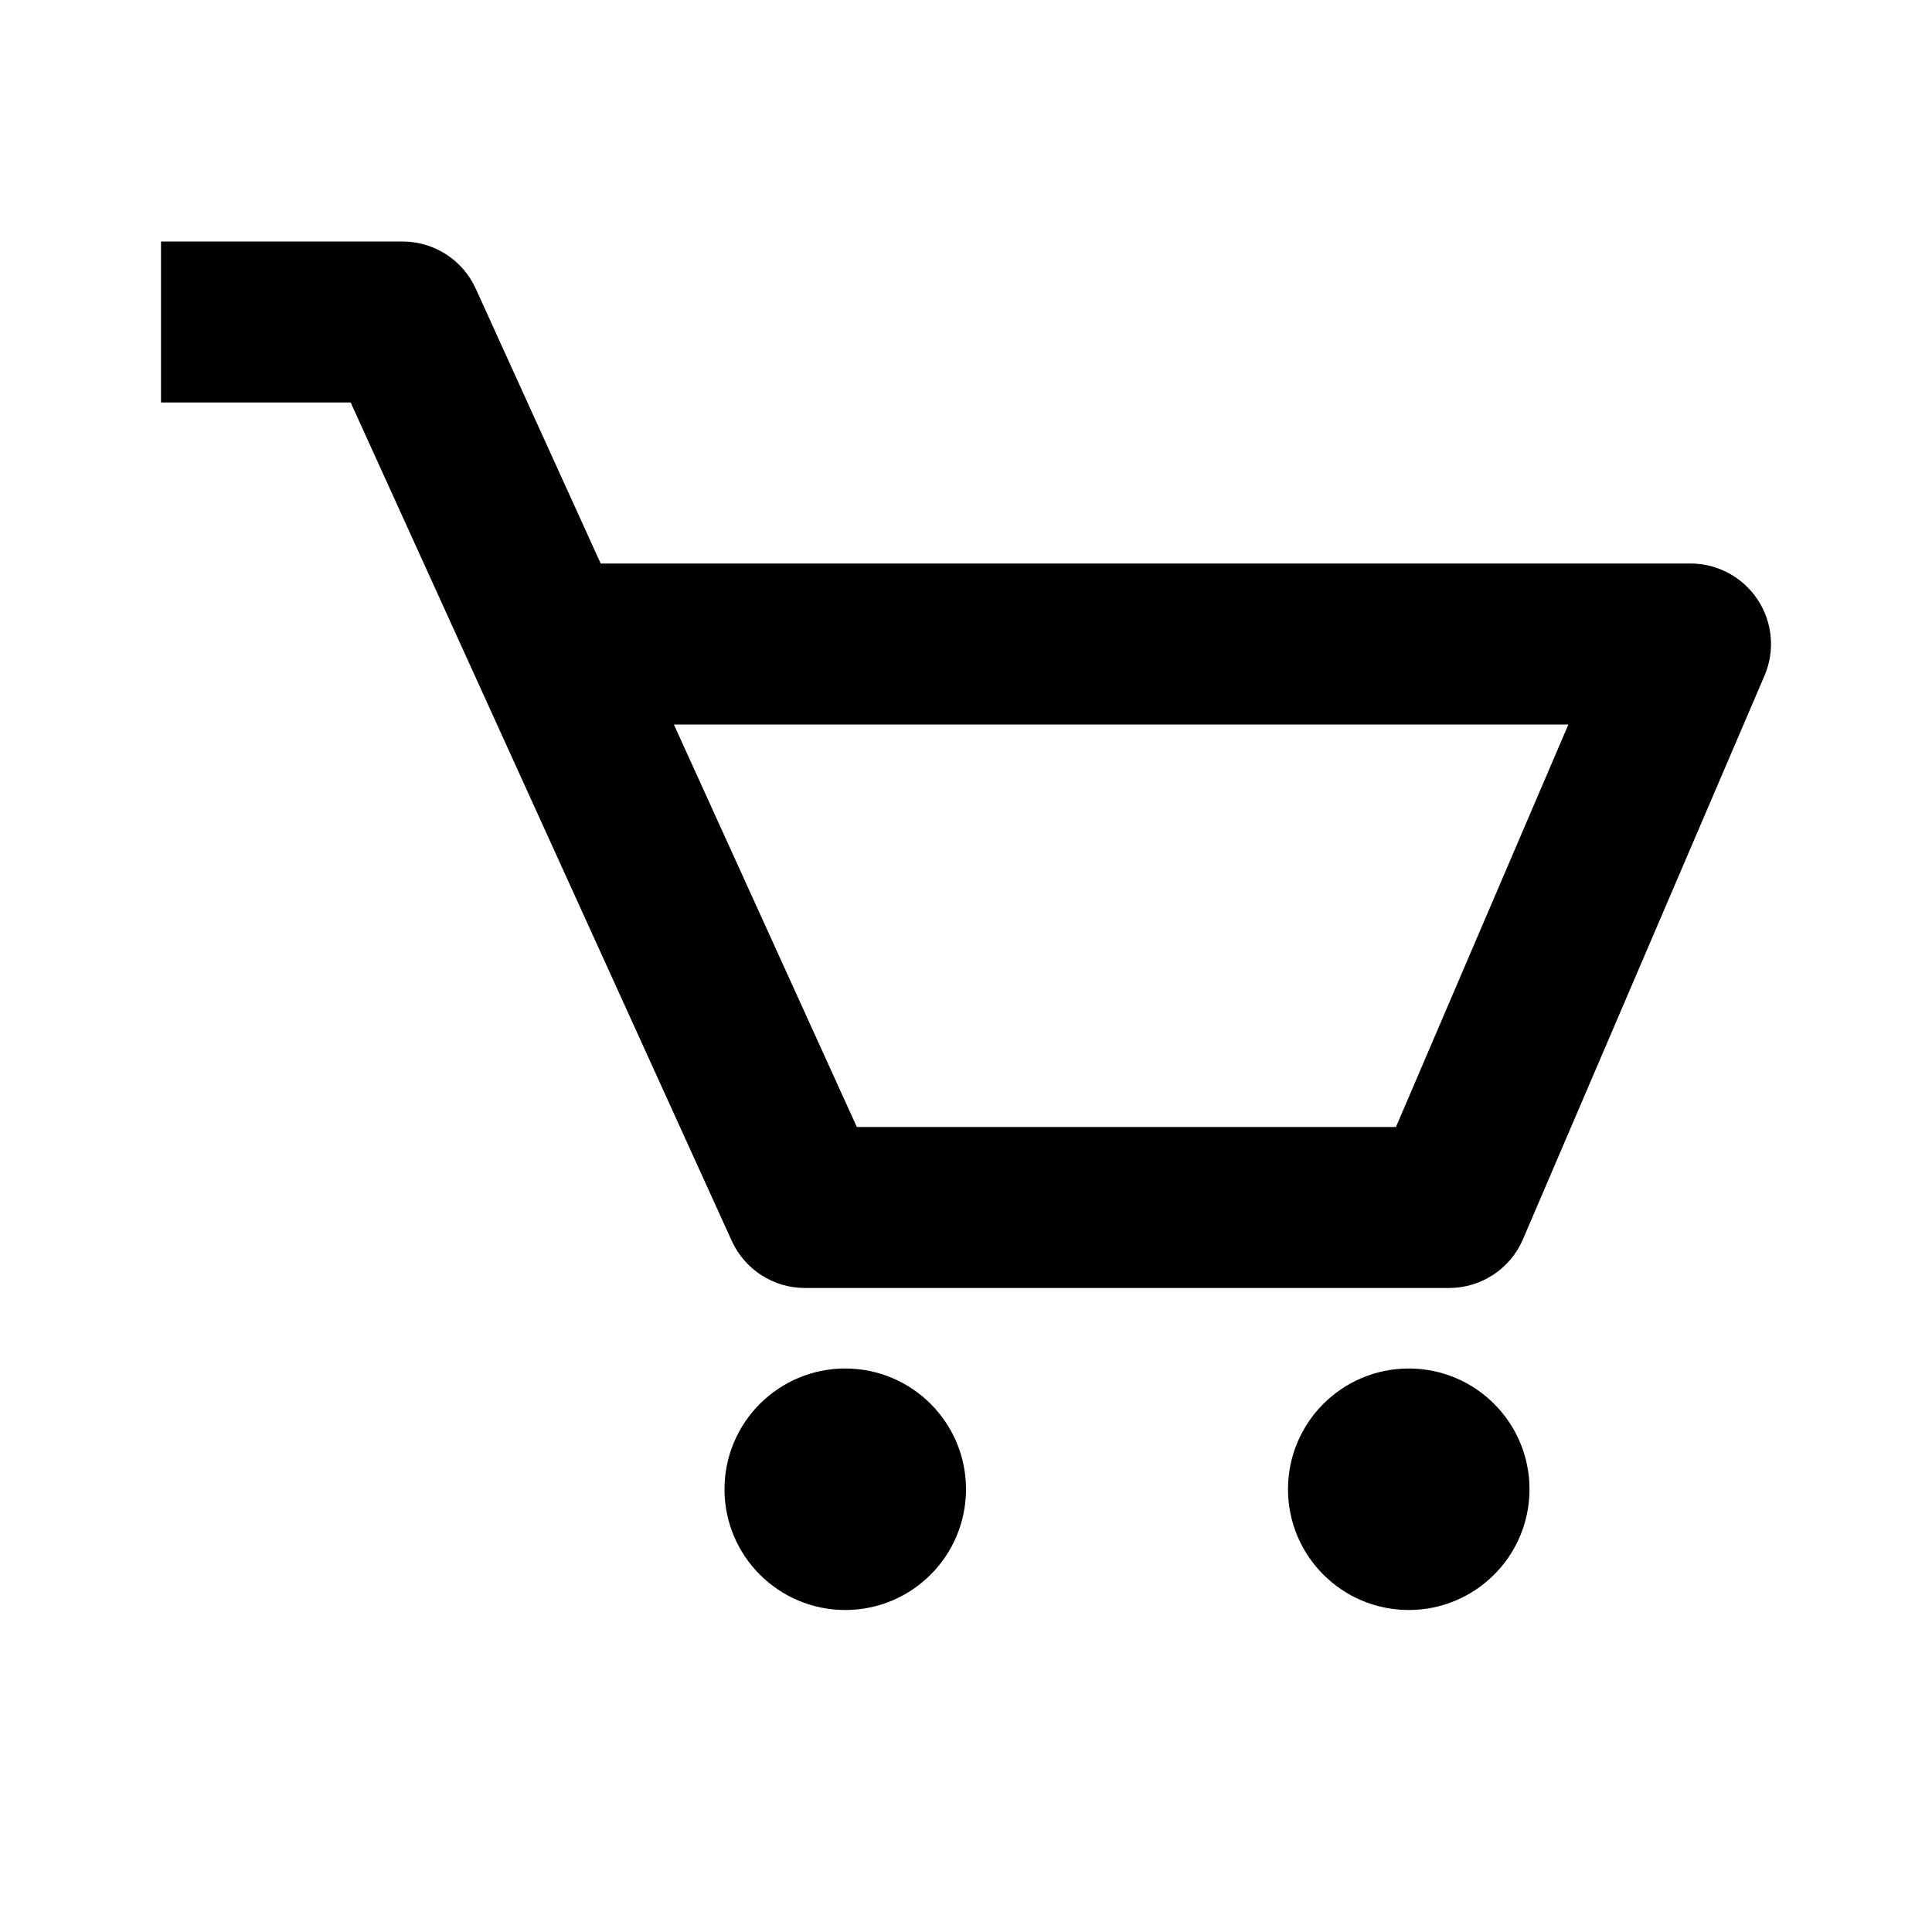
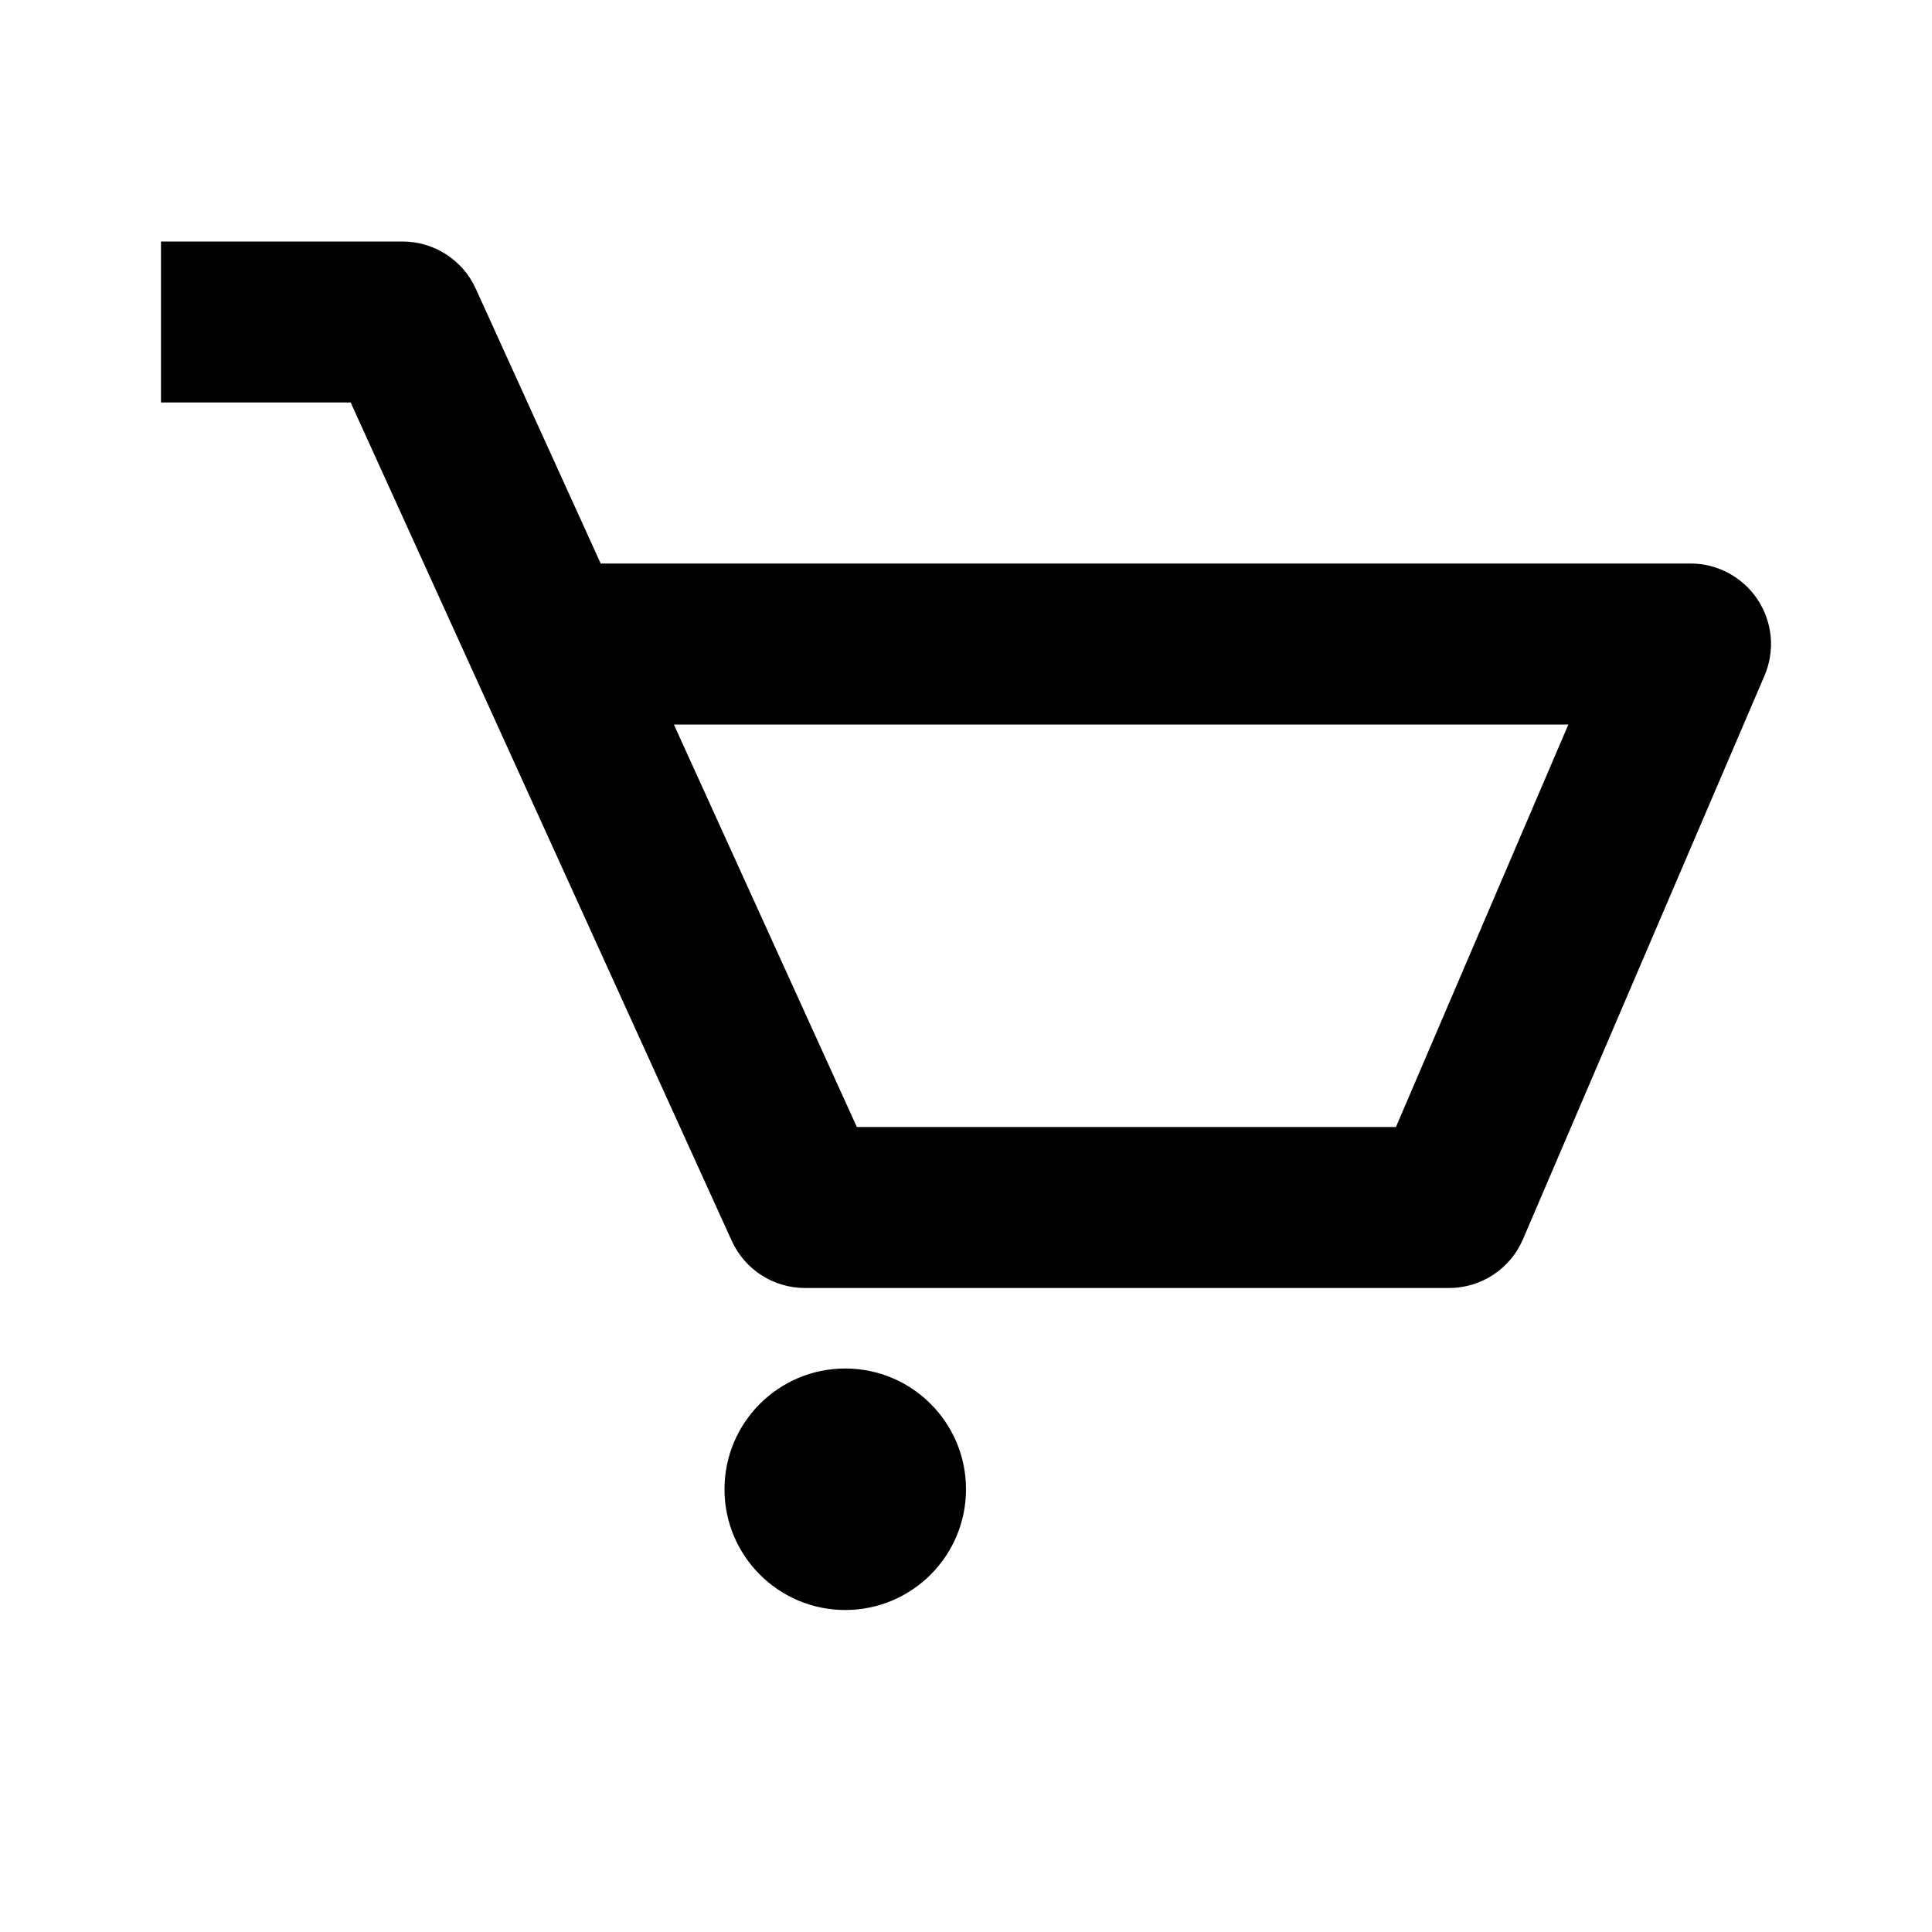
<svg xmlns="http://www.w3.org/2000/svg" class="fill-current hover:text-black" width="24" height="24" viewBox="0 0 24 24" aria-label="Handlekurv">
  <path d="M21,7H7.462L5.91,3.586C5.748,3.229,5.392,3,5,3H2v2h2.356L9.09,15.414C9.252,15.771,9.608,16,10,16h8 c0.4,0,0.762-0.238,0.919-0.606l3-7c0.133-0.309,0.101-0.663-0.084-0.944C21.649,7.169,21.336,7,21,7z M17.341,14h-6.697L8.371,9 h11.112L17.341,14z" aria-label="Handlekurv" />
  <circle cx="10.5" cy="18.5" r="1.5" aria-label="Handlekurv" />
-   <circle cx="17.5" cy="18.5" r="1.5" aria-label="Handlekurv" />
</svg>